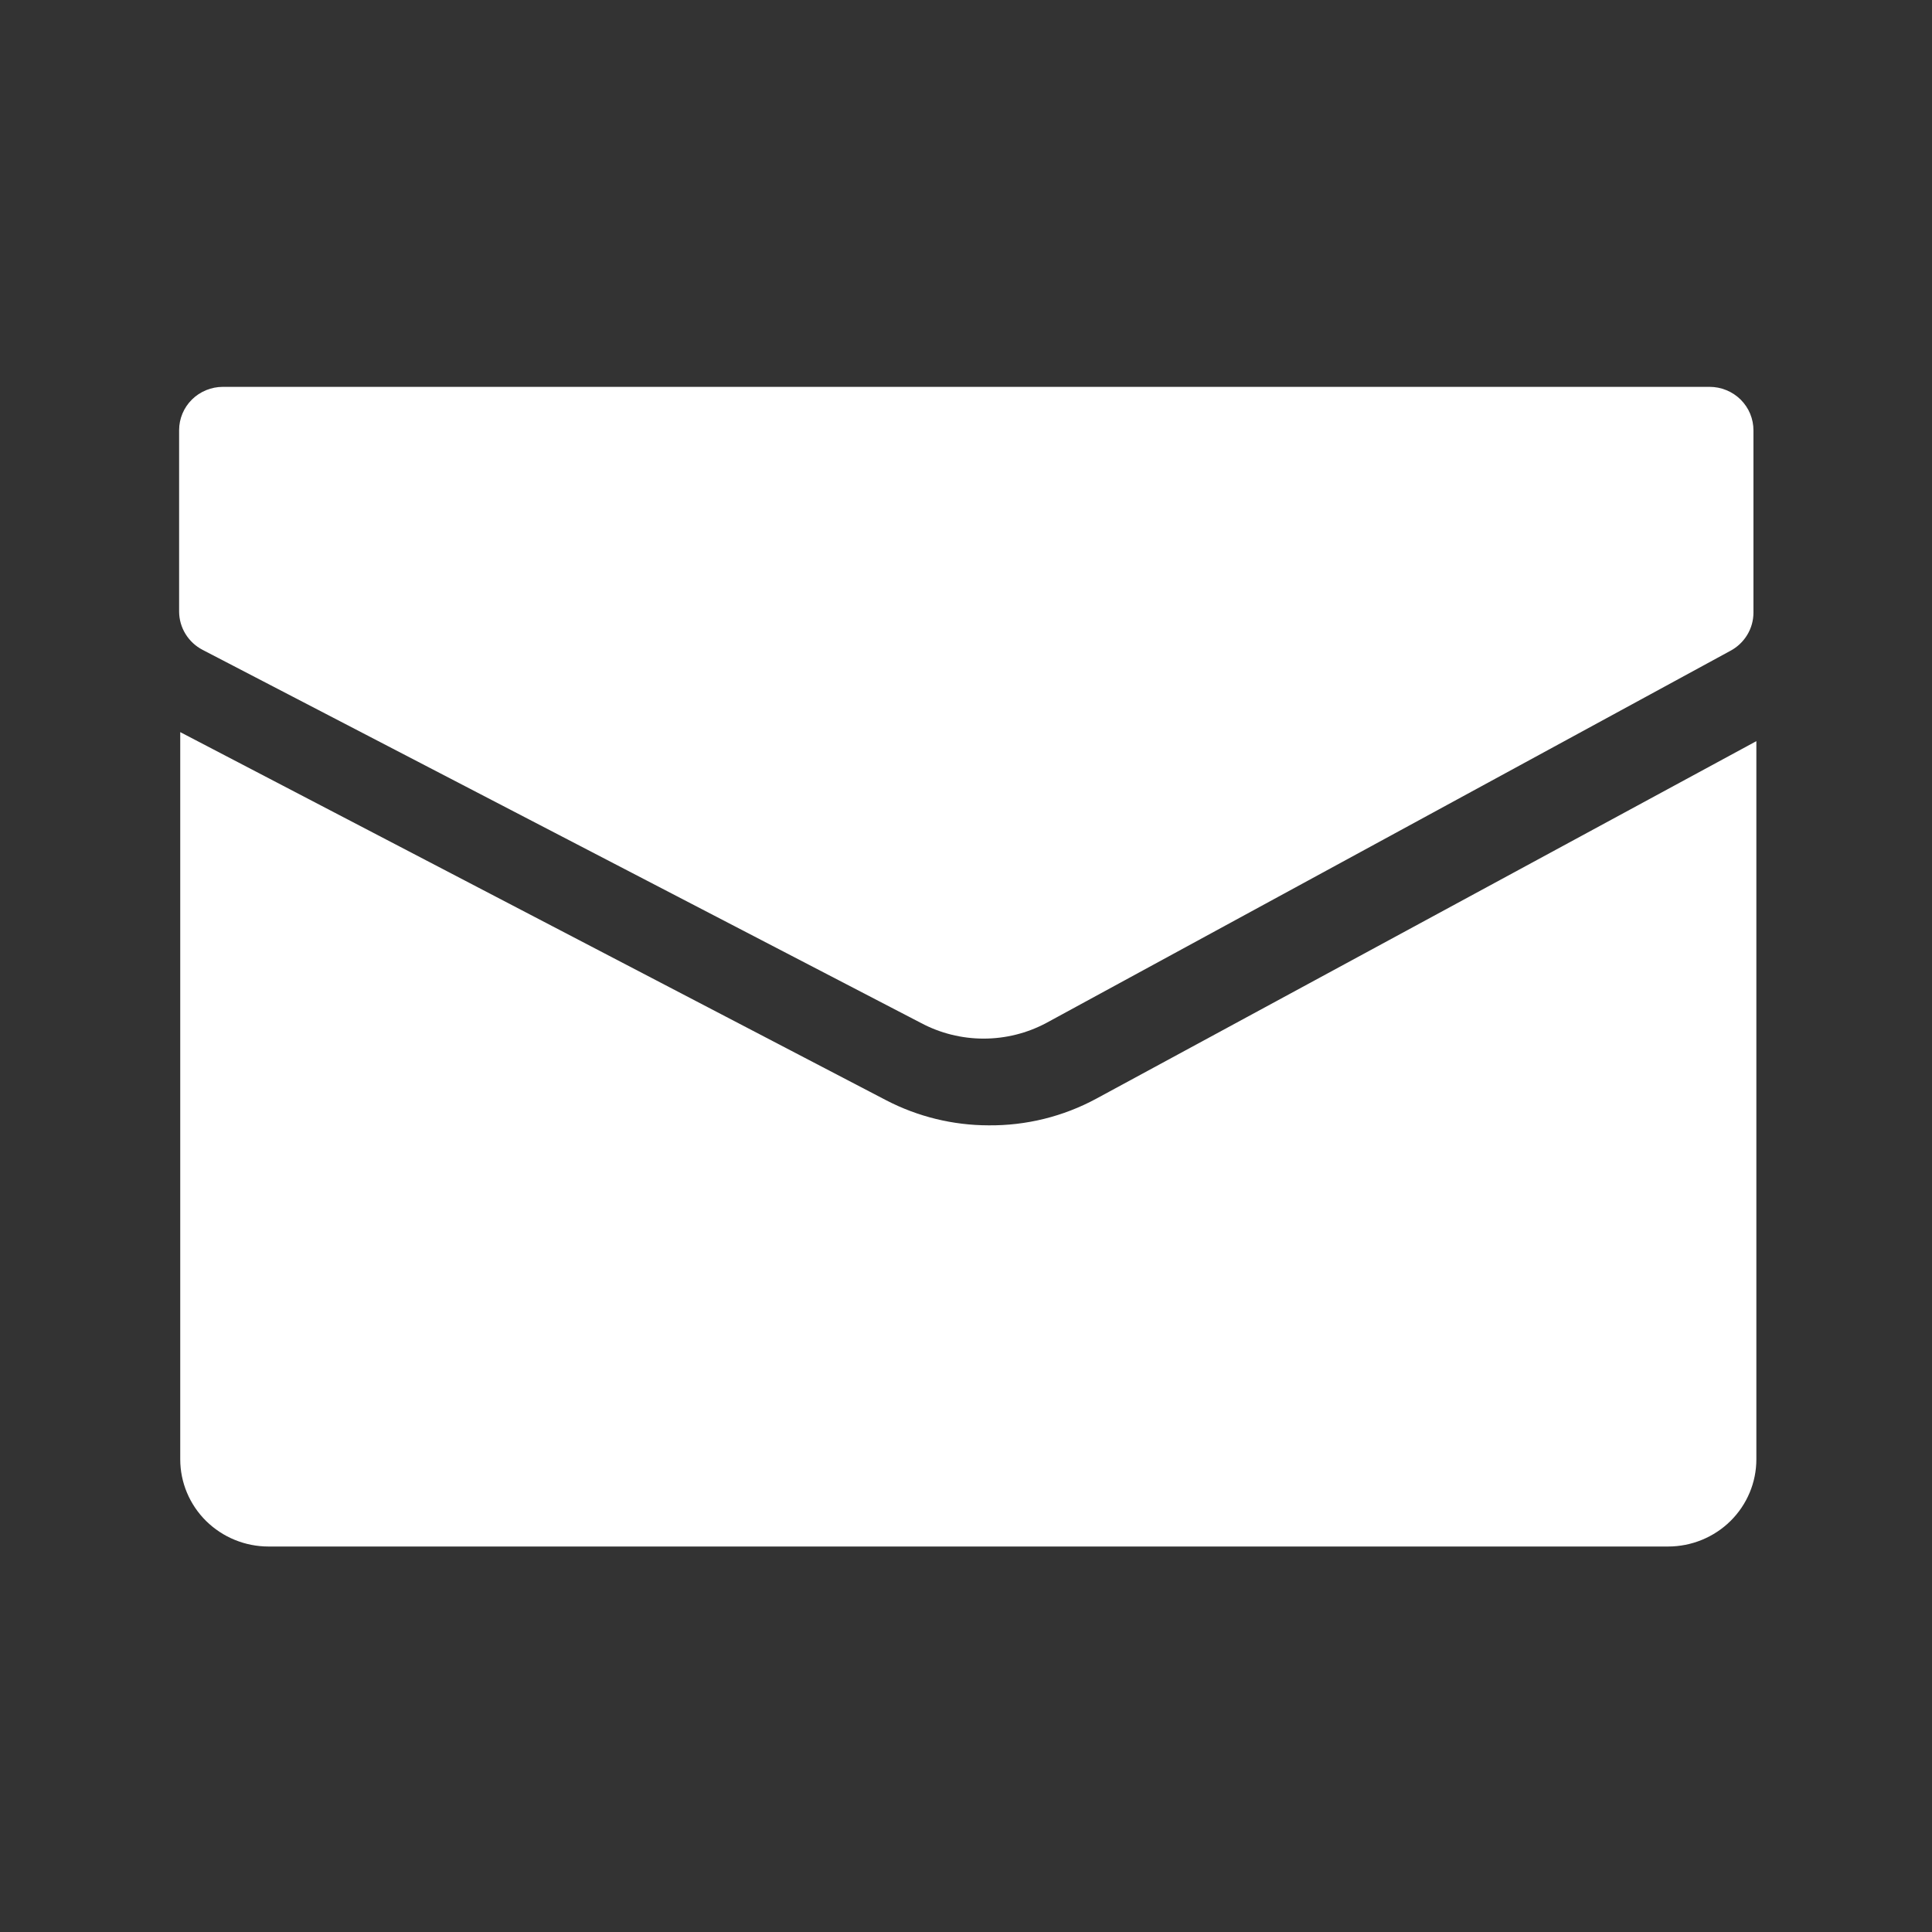
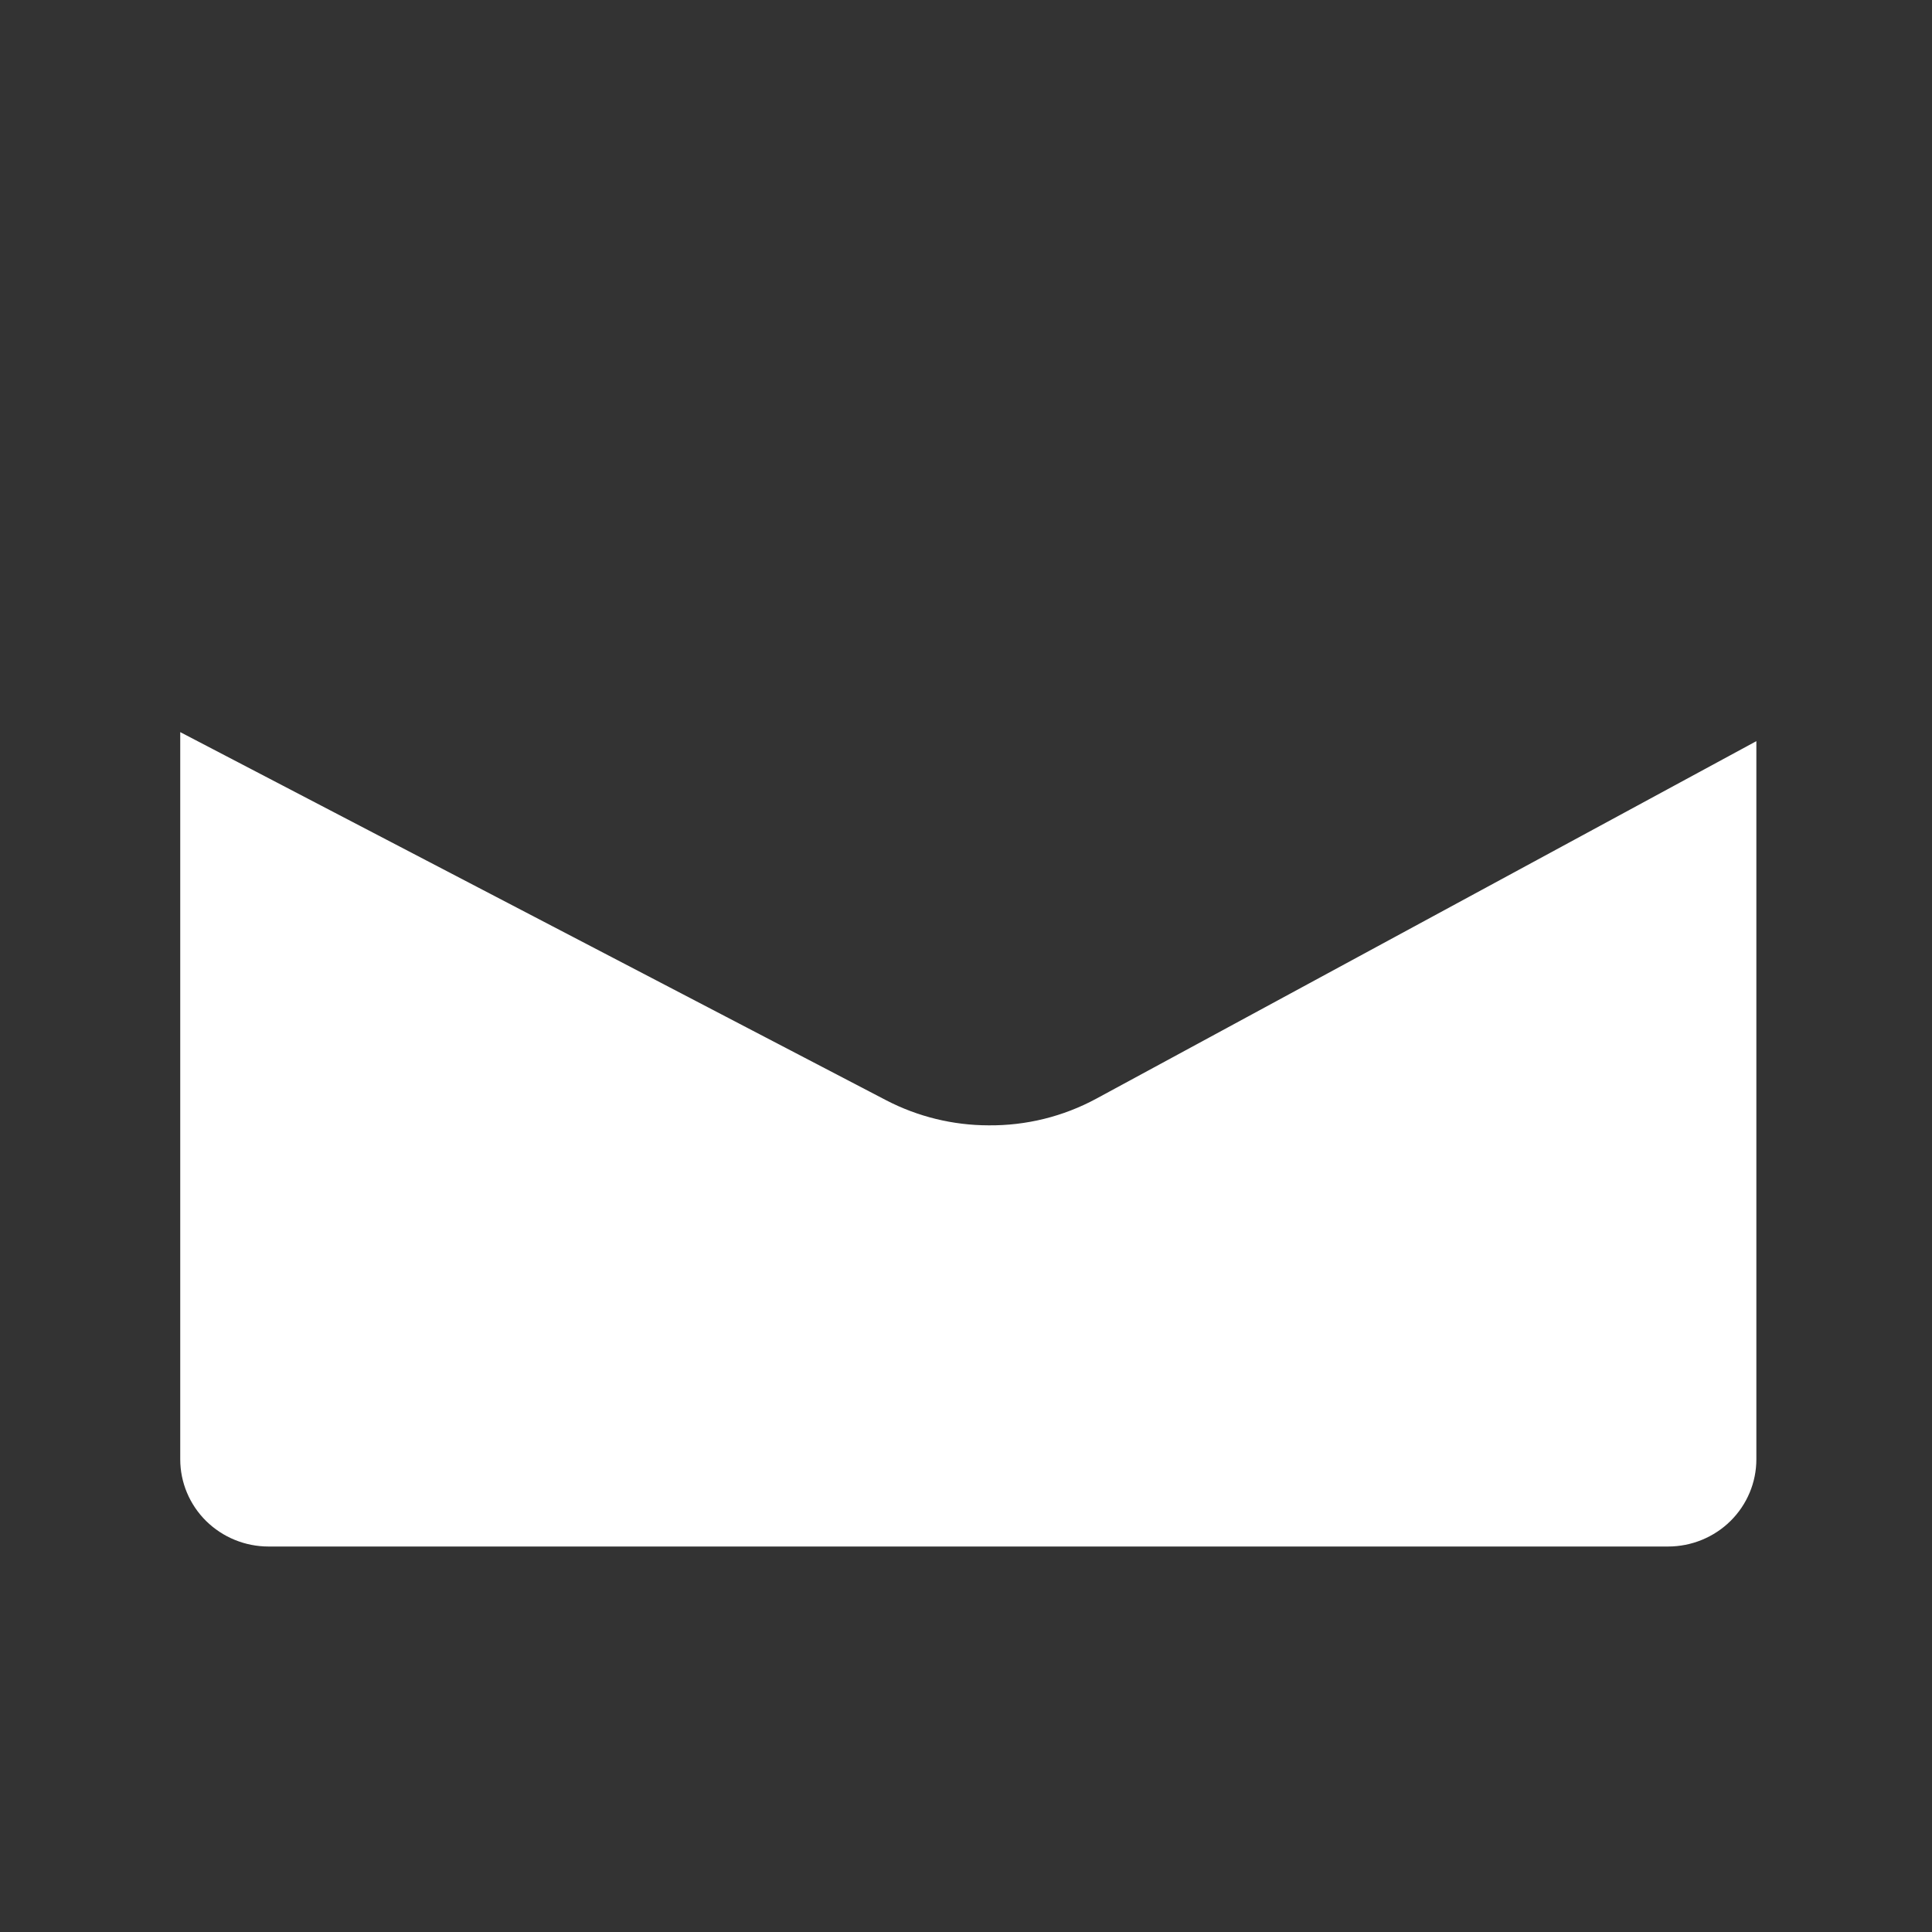
<svg xmlns="http://www.w3.org/2000/svg" width="55" height="55" viewBox="0 0 55 55" fill="none">
  <rect x="0" y="0" width="55" height="55" fill="#333333" stroke="none" />
  <path d="M28.139 32.036C27.127 32.034 26.13 31.79 25.233 31.325L5.131 20.842V41.544C5.131 42.202 5.396 42.833 5.867 43.299C6.339 43.764 6.978 44.026 7.644 44.026H47.487C48.154 44.026 48.793 43.764 49.264 43.299C49.735 42.833 50 42.202 50 41.544V21.099L31.213 31.275C30.272 31.785 29.213 32.047 28.139 32.036Z" fill="white" />
-   <path d="M48.669 11.013H6.346C6.015 11.013 5.698 11.143 5.464 11.374C5.23 11.605 5.099 11.919 5.099 12.246V17.409C5.1 17.634 5.162 17.854 5.28 18.046C5.398 18.239 5.567 18.396 5.769 18.501L26.222 29.124C26.769 29.415 27.381 29.567 28.002 29.567C28.623 29.567 29.235 29.415 29.782 29.124L49.263 18.526C49.461 18.42 49.626 18.263 49.741 18.072C49.856 17.882 49.917 17.664 49.917 17.442V12.254C49.918 12.092 49.886 11.931 49.824 11.78C49.762 11.63 49.67 11.493 49.554 11.377C49.438 11.262 49.3 11.17 49.148 11.108C48.996 11.045 48.833 11.013 48.669 11.013Z" fill="white" />
</svg>